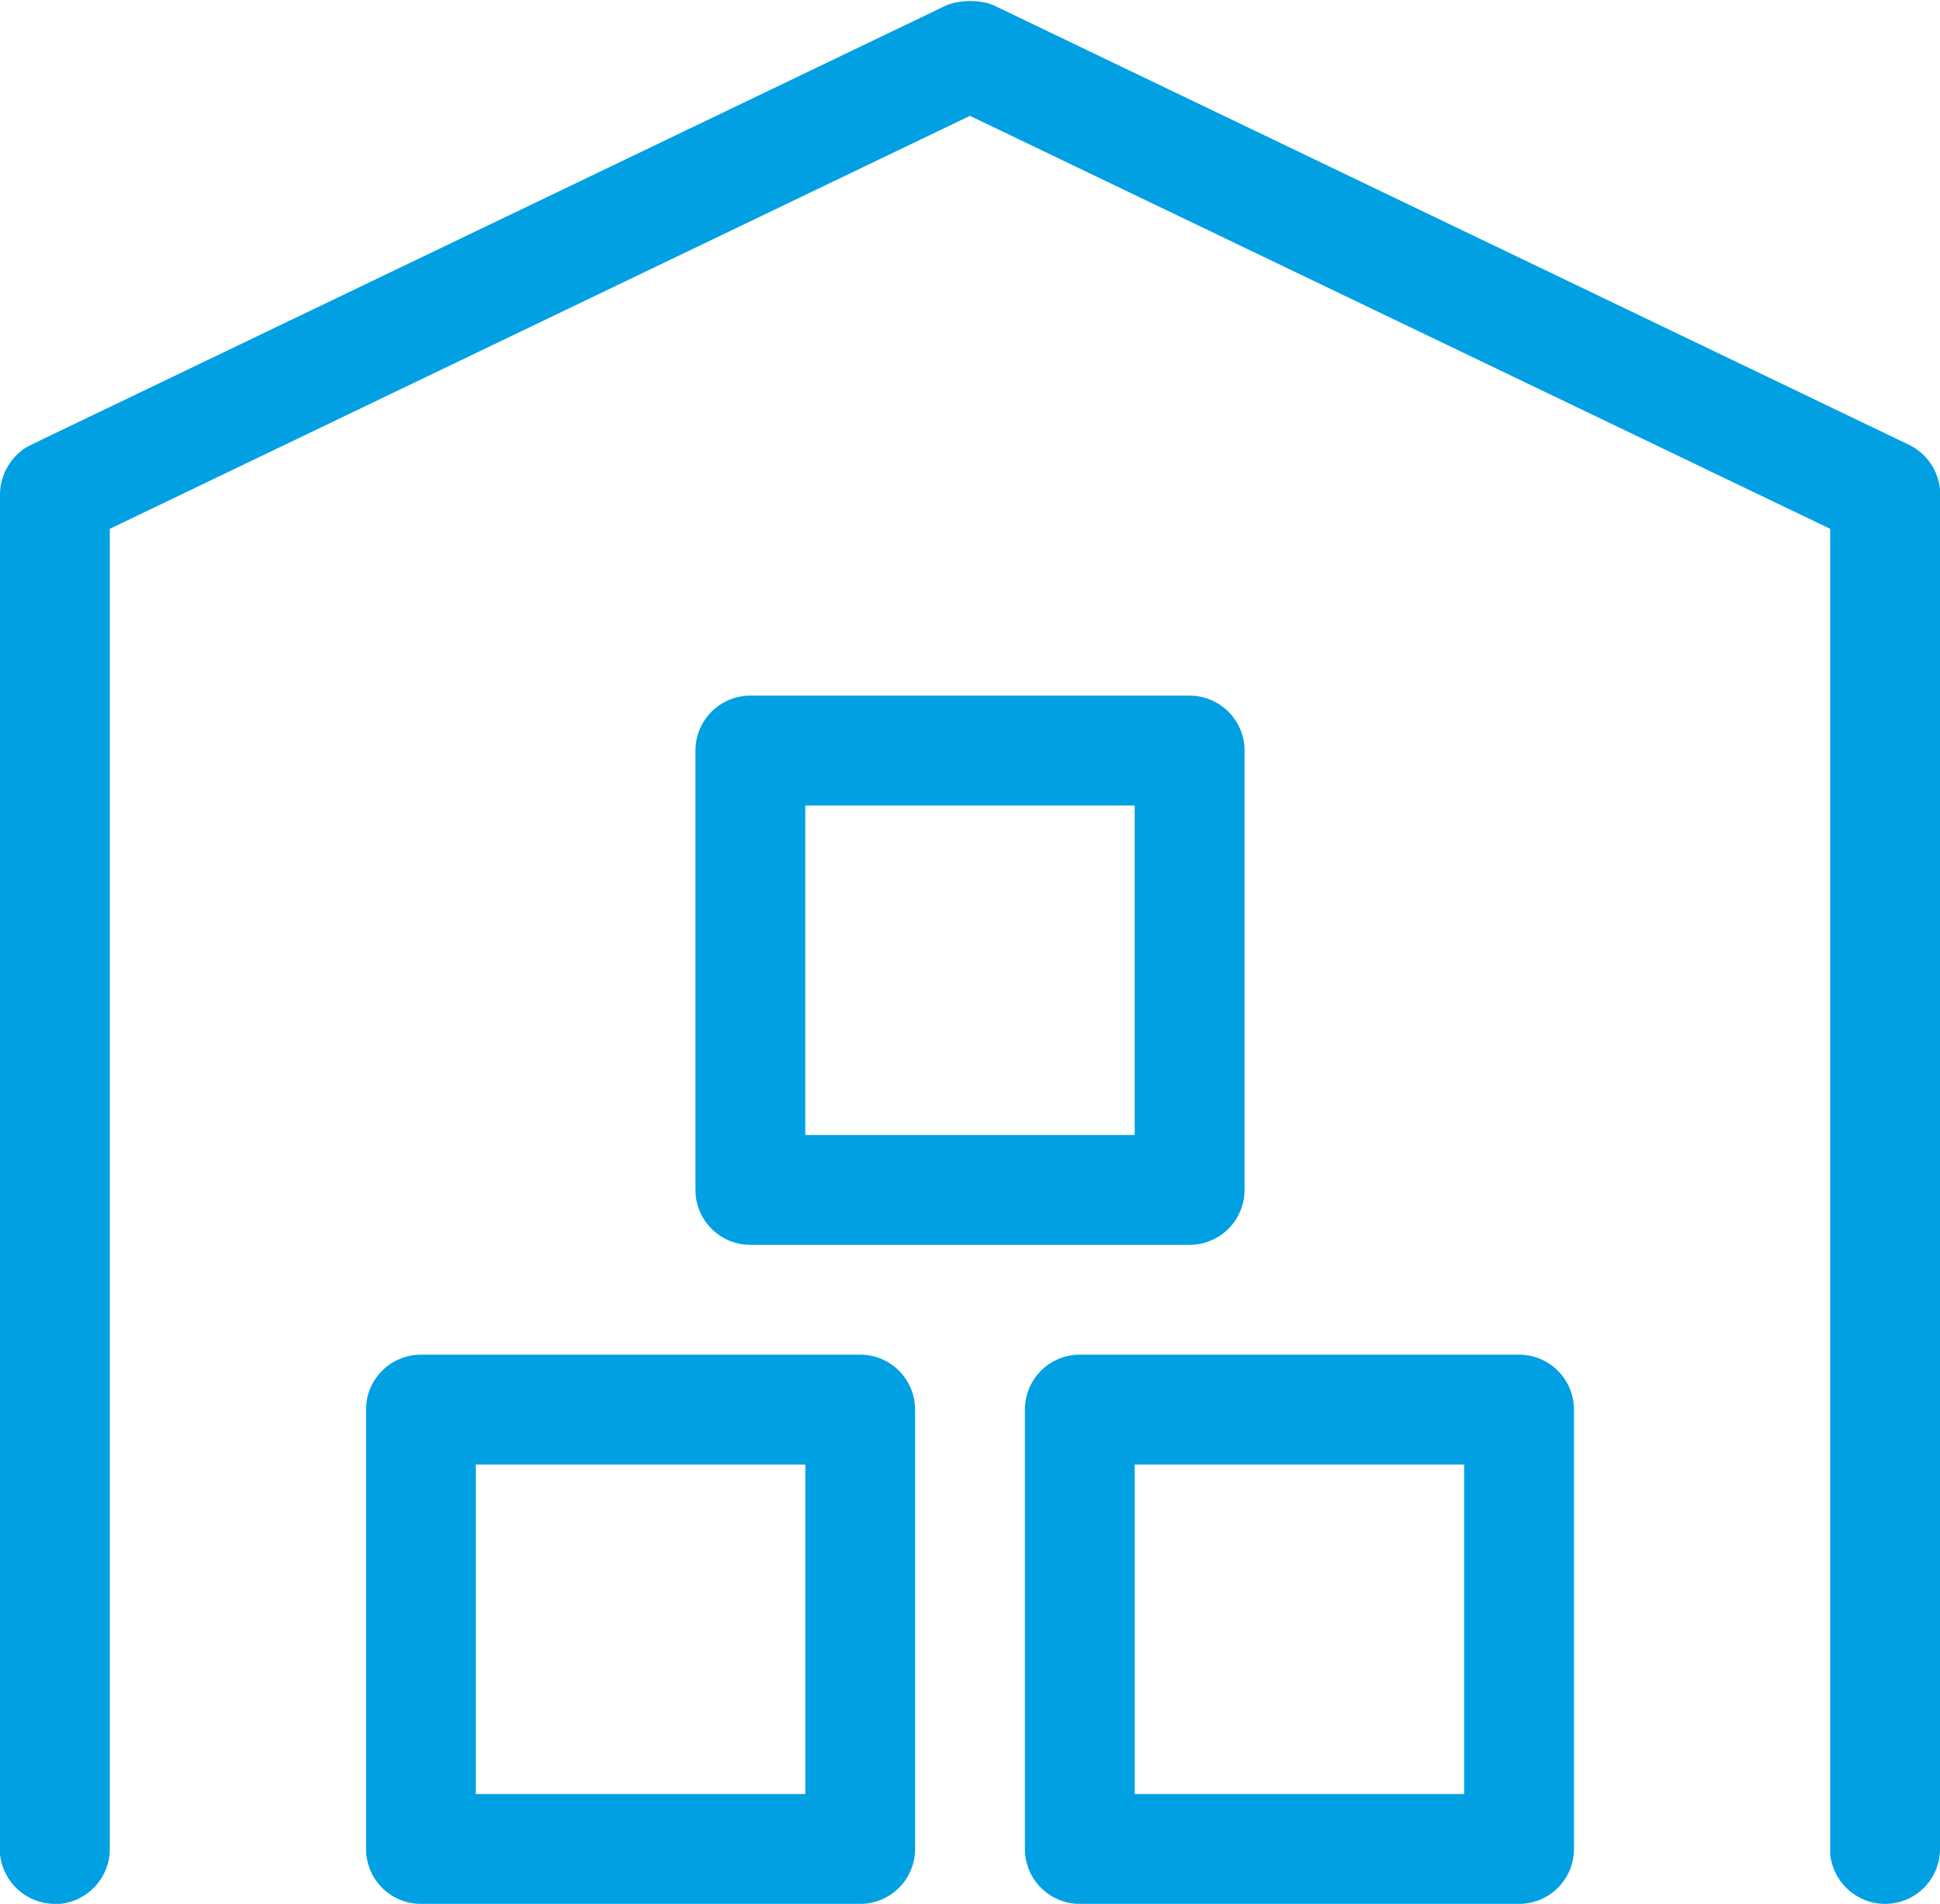
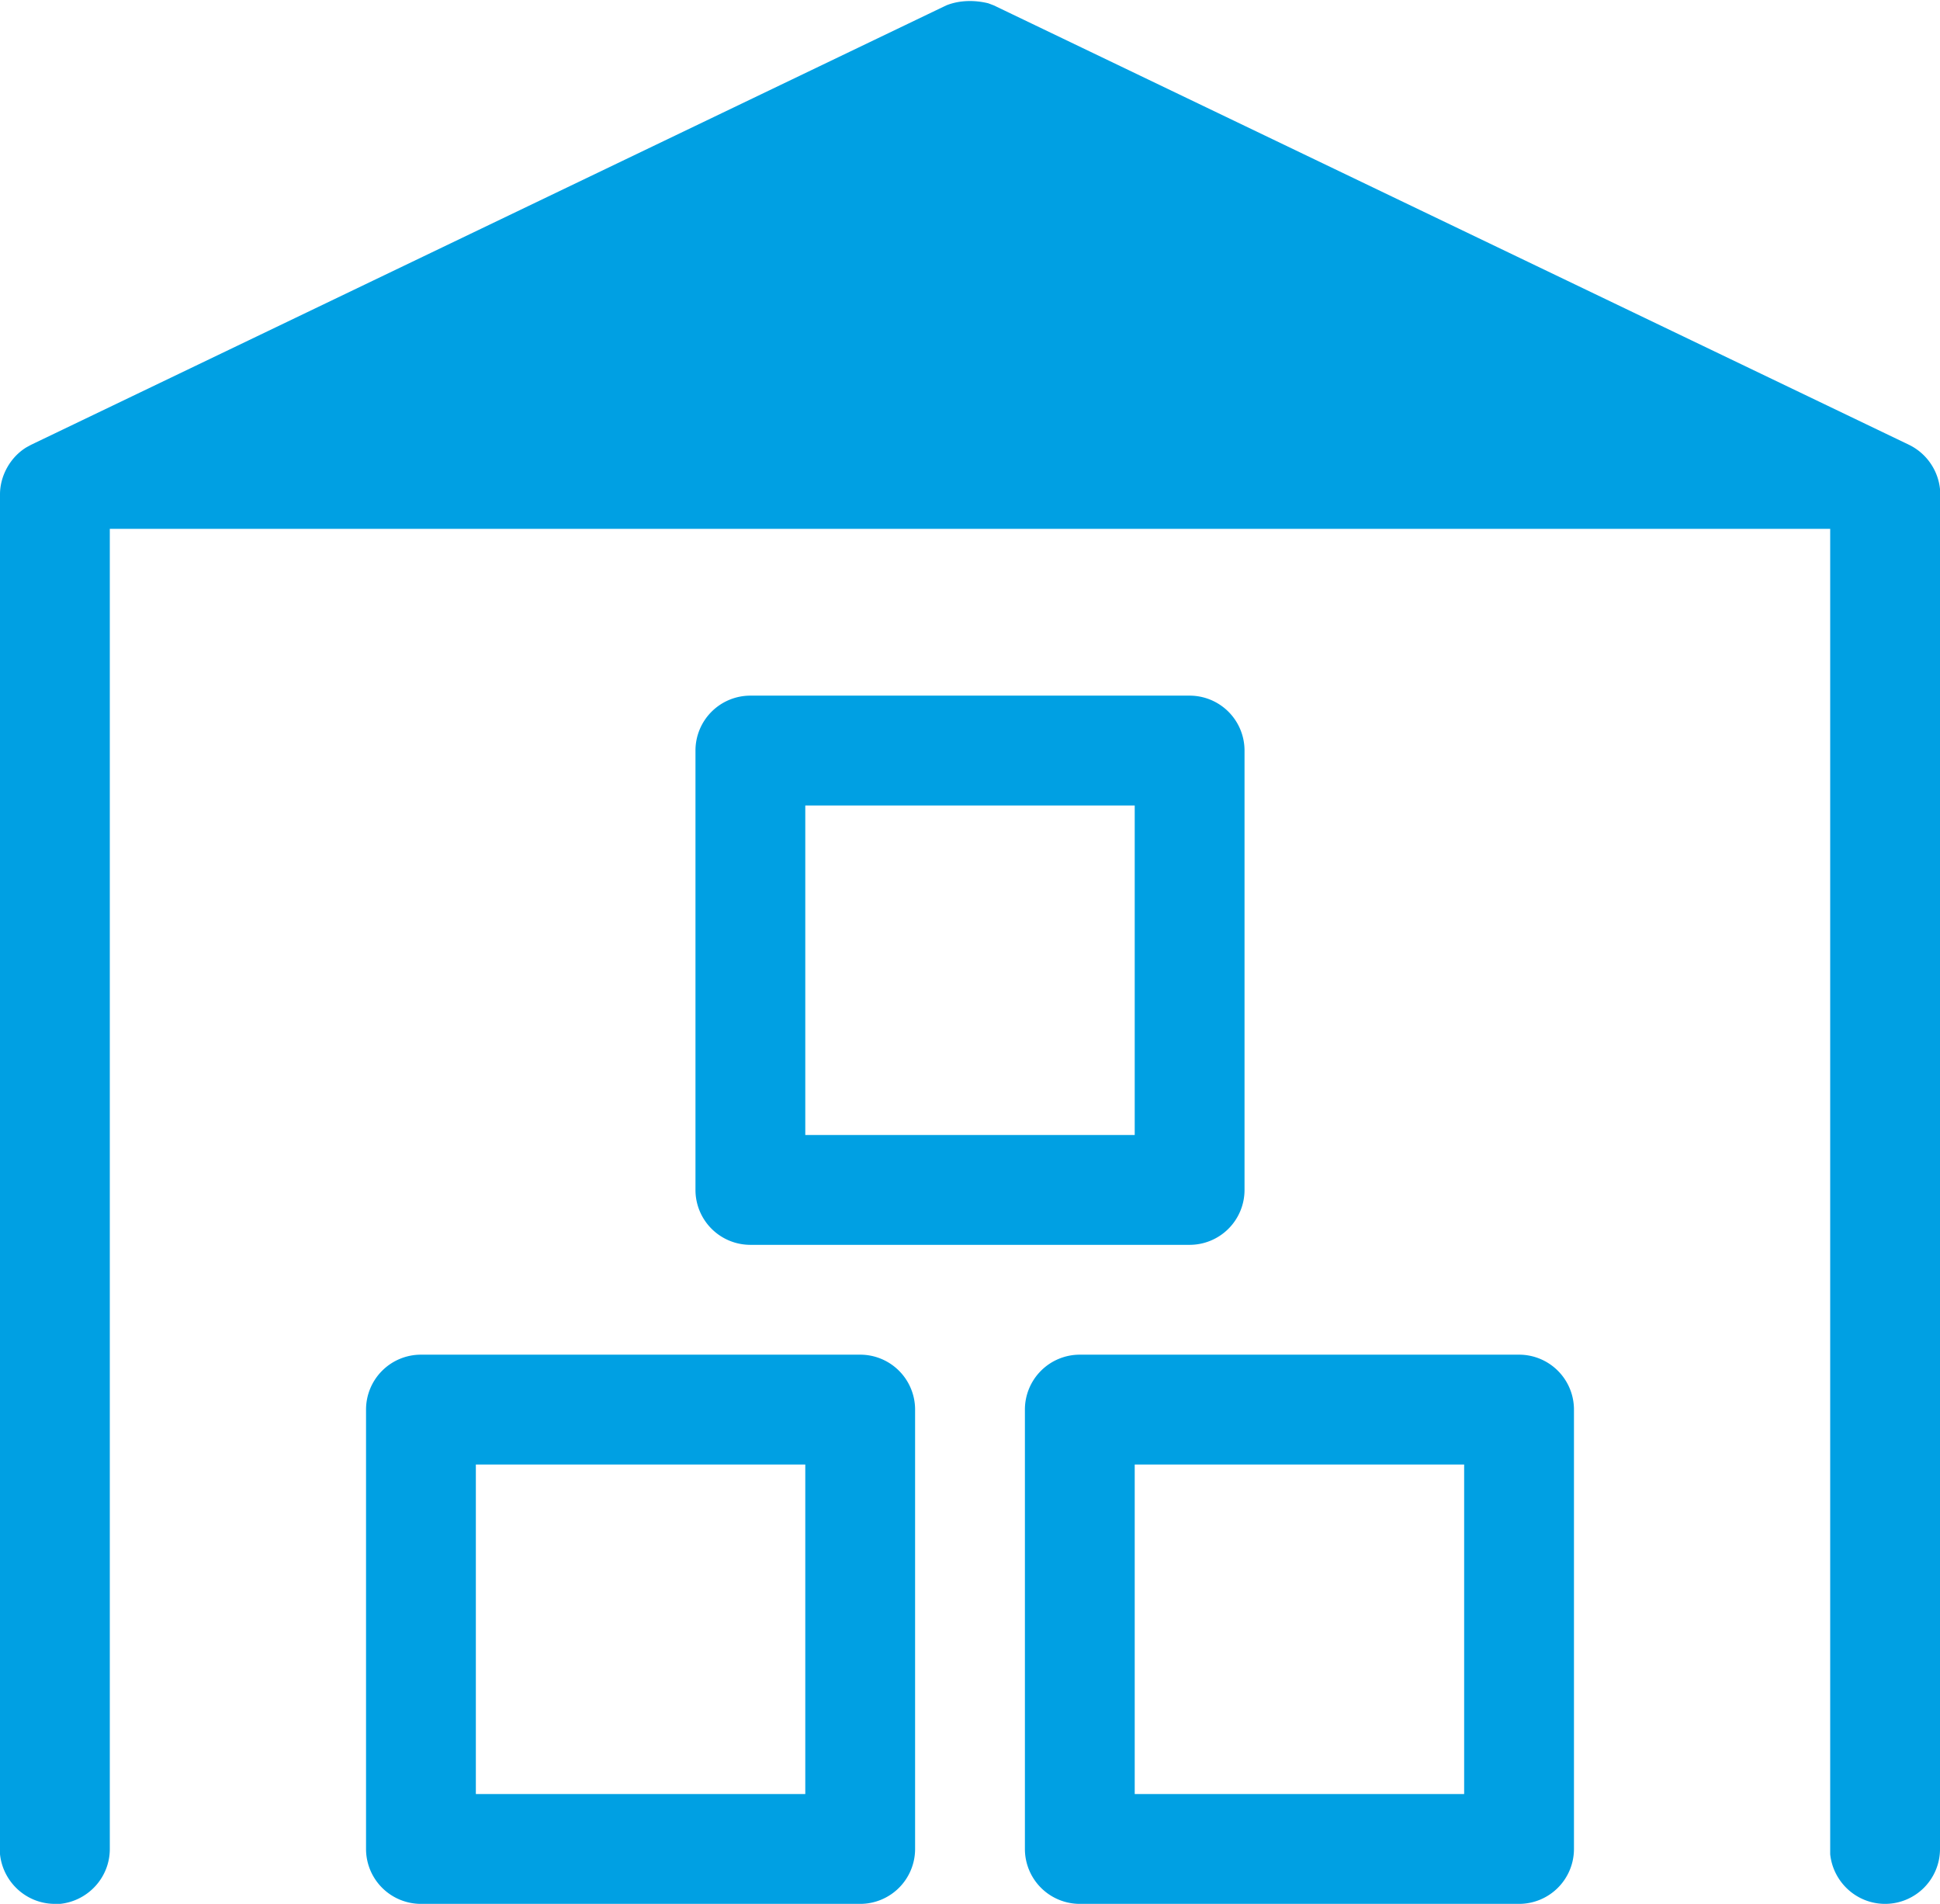
<svg xmlns="http://www.w3.org/2000/svg" width="53" height="52" viewBox="0 0 53 52">
  <g>
    <g>
-       <path fill="#00a0e3" d="M32.5 19h-12a1.5 1.5 0 0 0-1.5 1.5v12a1.5 1.5 0 0 0 1.5 1.5h12a1.5 1.5 0 0 0 1.5-1.5v-12a1.5 1.5 0 0 0-1.5-1.5zM31 22v9h-9v-9zm10.5 15h-12a1.5 1.5 0 0 0-1.5 1.5v12a1.5 1.5 0 0 0 1.5 1.5h12a1.5 1.5 0 0 0 1.5-1.5v-12a1.5 1.5 0 0 0-1.5-1.5zM40 40v9h-9v-9zm-16.5-3h-12a1.5 1.5 0 0 0-1.5 1.5v12a1.5 1.5 0 0 0 1.5 1.5h12a1.5 1.5 0 0 0 1.5-1.5v-12a1.5 1.5 0 0 0-1.5-1.5zM22 40v9h-9v-9zM.85 12.148l-.125.068C.278 12.486 0 13 0 13.5v37.144C.08 51.405.72 52 1.5 52h.144C2.405 51.92 3 51.28 3 50.5V14.444l23.499-11.28L50 14.444v36.2c.08.761.72 1.356 1.5 1.356a1.5 1.5 0 0 0 1.5-1.5V13.357a1.522 1.522 0 0 0-.85-1.21l-25-12L27 .09C26.633 0 26.216 0 25.85.148z" />
+       <path fill="#00a0e3" d="M32.5 19h-12a1.5 1.5 0 0 0-1.5 1.5v12a1.5 1.5 0 0 0 1.5 1.5h12a1.5 1.5 0 0 0 1.5-1.5v-12a1.5 1.5 0 0 0-1.5-1.5zM31 22v9h-9v-9zm10.5 15h-12a1.5 1.5 0 0 0-1.5 1.5v12a1.5 1.5 0 0 0 1.5 1.5h12a1.5 1.5 0 0 0 1.5-1.5v-12a1.5 1.5 0 0 0-1.5-1.5zM40 40v9h-9v-9zm-16.5-3h-12a1.5 1.5 0 0 0-1.5 1.5v12a1.5 1.5 0 0 0 1.5 1.5h12a1.5 1.5 0 0 0 1.5-1.5v-12a1.5 1.5 0 0 0-1.5-1.5zM22 40v9h-9v-9zM.85 12.148l-.125.068C.278 12.486 0 13 0 13.5v37.144C.08 51.405.72 52 1.5 52h.144C2.405 51.92 3 51.28 3 50.5V14.444L50 14.444v36.2c.08.761.72 1.356 1.5 1.356a1.5 1.5 0 0 0 1.5-1.5V13.357a1.522 1.522 0 0 0-.85-1.21l-25-12L27 .09C26.633 0 26.216 0 25.85.148z" />
    </g>
  </g>
</svg>